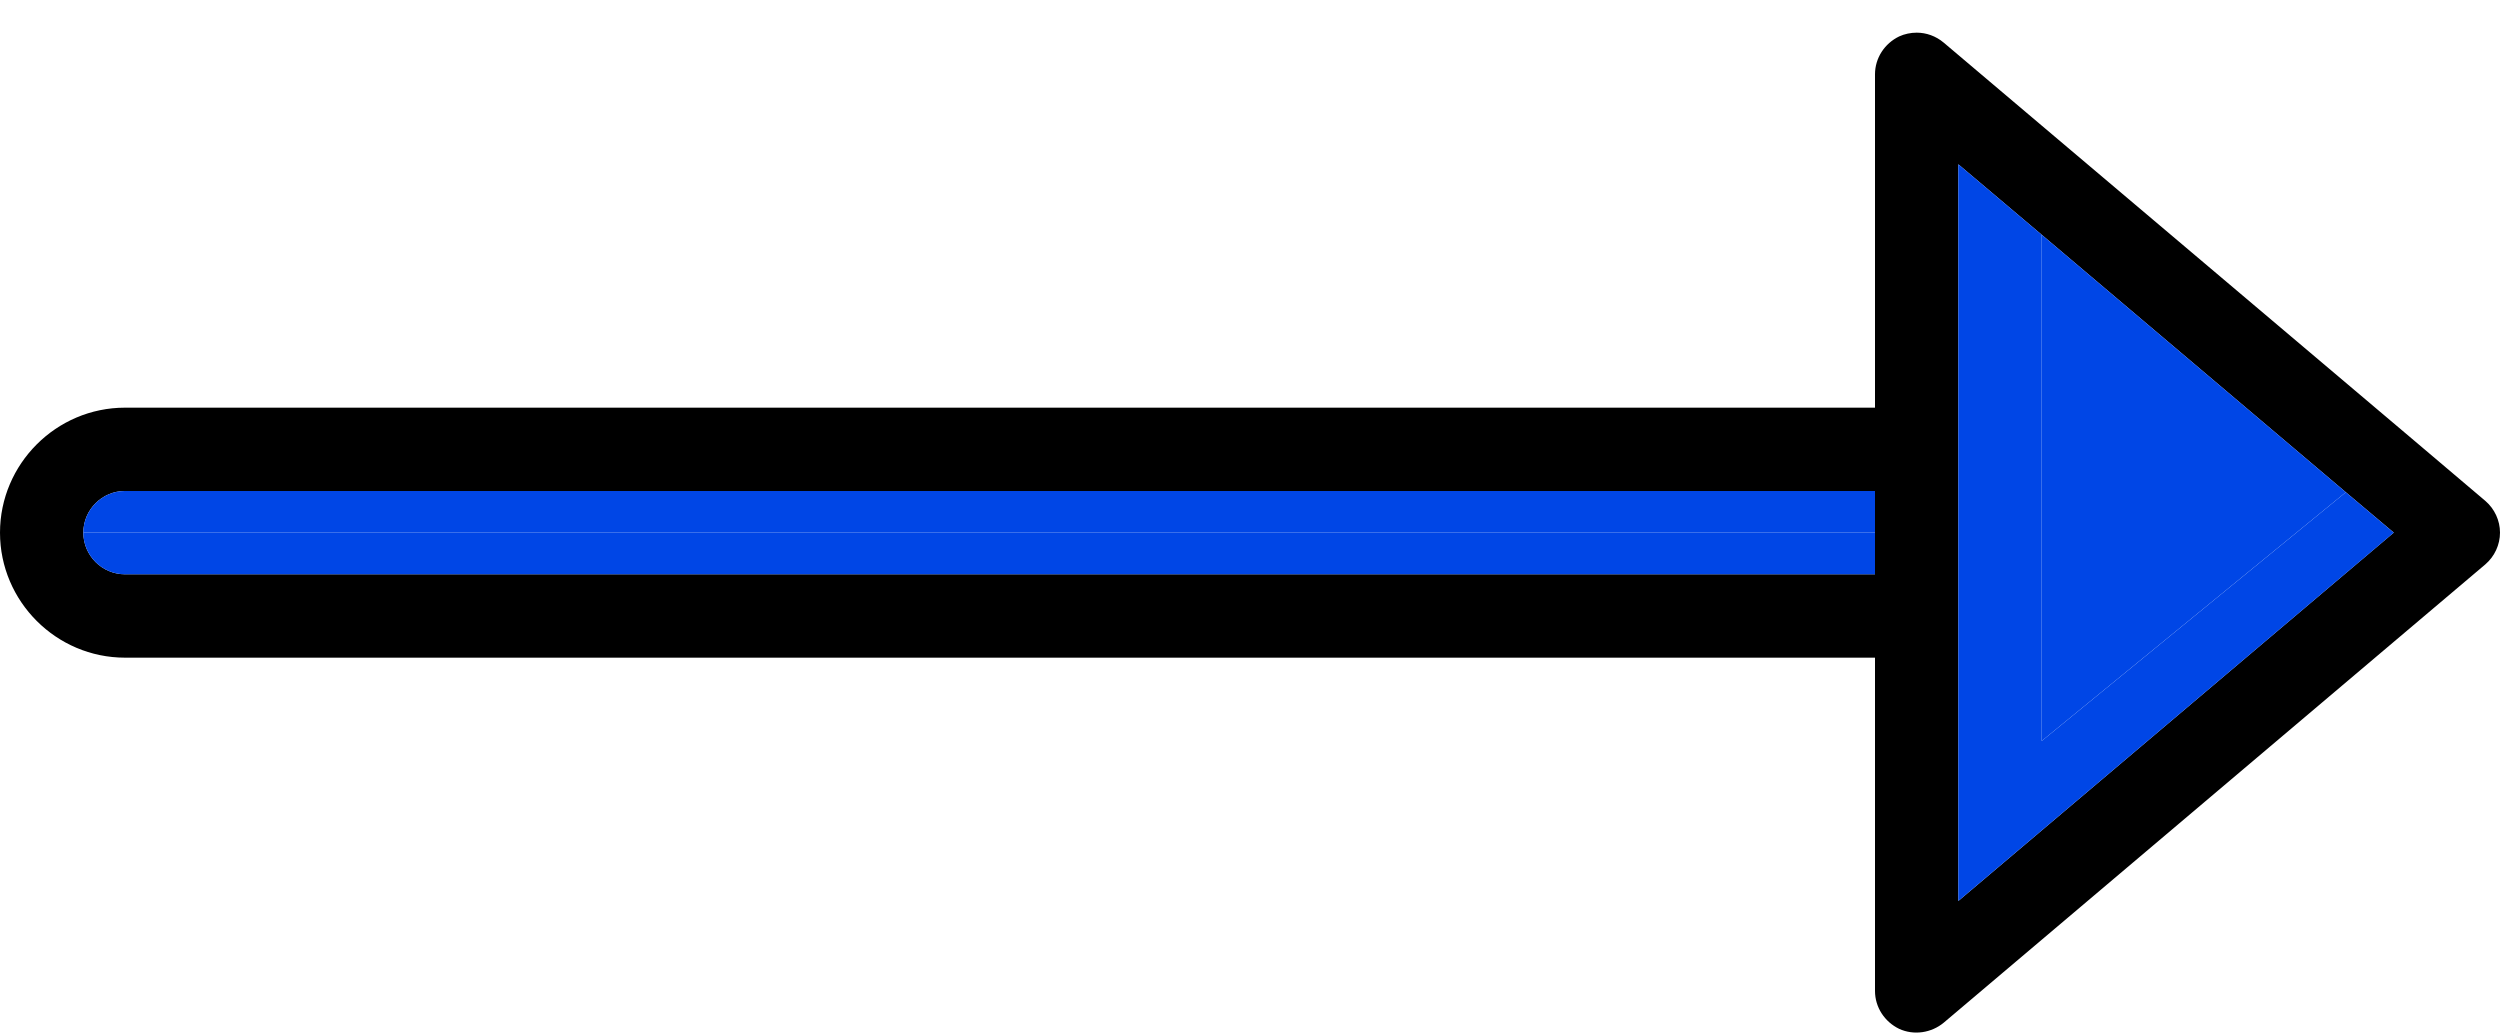
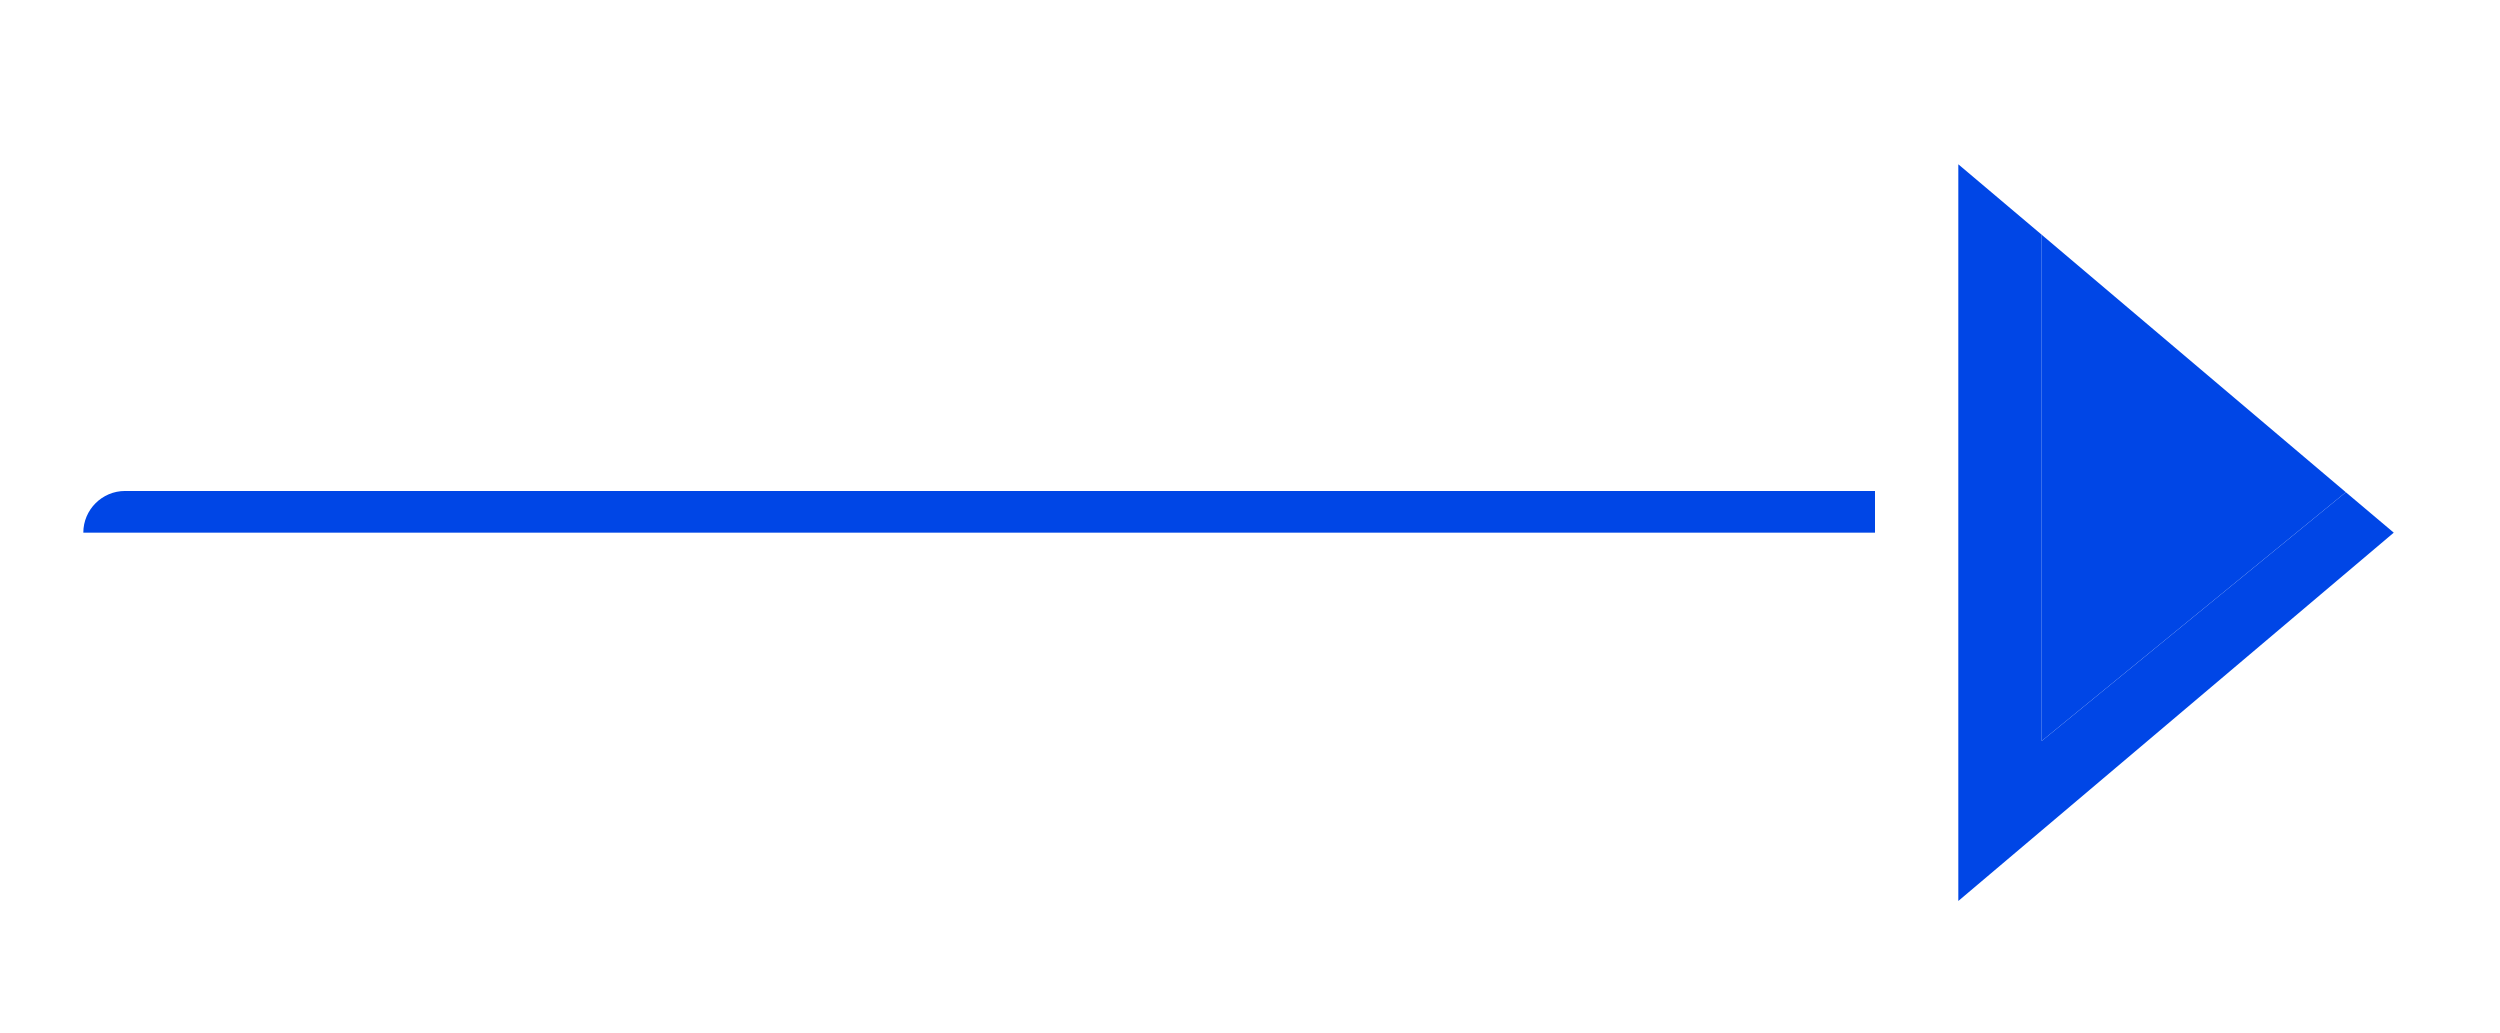
<svg xmlns="http://www.w3.org/2000/svg" width="46" height="19" viewBox="0 0 46 19" fill="none">
-   <path d="M2.3 12.101H34.5V18.234C34.5 18.533 34.676 18.801 34.945 18.931C35.213 19.054 35.535 19.008 35.765 18.817L45.732 10.383C45.9 10.238 46 10.023 46 9.8C46 9.578 45.9 9.363 45.732 9.218L44.375 8.068L37.567 2.31L35.765 0.785C35.619 0.662 35.443 0.601 35.267 0.601C35.159 0.601 35.044 0.624 34.945 0.67C34.676 0.8 34.5 1.068 34.5 1.367V7.501H2.3C1.035 7.501 0 8.536 0 9.801C0 11.066 1.035 12.101 2.3 12.101ZM36.033 3.023L37.567 4.319L43.163 9.057L44.045 9.8L36.033 16.578V3.023ZM2.3 9.034H34.5V10.567H2.3C1.878 10.567 1.533 10.222 1.533 9.801C1.533 9.379 1.878 9.034 2.3 9.034Z" fill="black" />
-   <path d="M1.533 9.801H34.5V10.567H2.3C1.878 10.567 1.533 10.222 1.533 9.801Z" fill="#0046E6" />
  <path d="M1.533 9.801C1.533 9.379 1.878 9.034 2.3 9.034H34.5V9.801H1.533Z" fill="#0046E6" />
  <path d="M36.033 16.578V3.023L37.567 4.319V13.634L43.163 9.057L44.045 9.801L36.033 16.578Z" fill="#0046E6" />
  <path d="M37.567 13.634V4.319L43.163 9.057L37.567 13.634Z" fill="#0046E6" />
</svg>